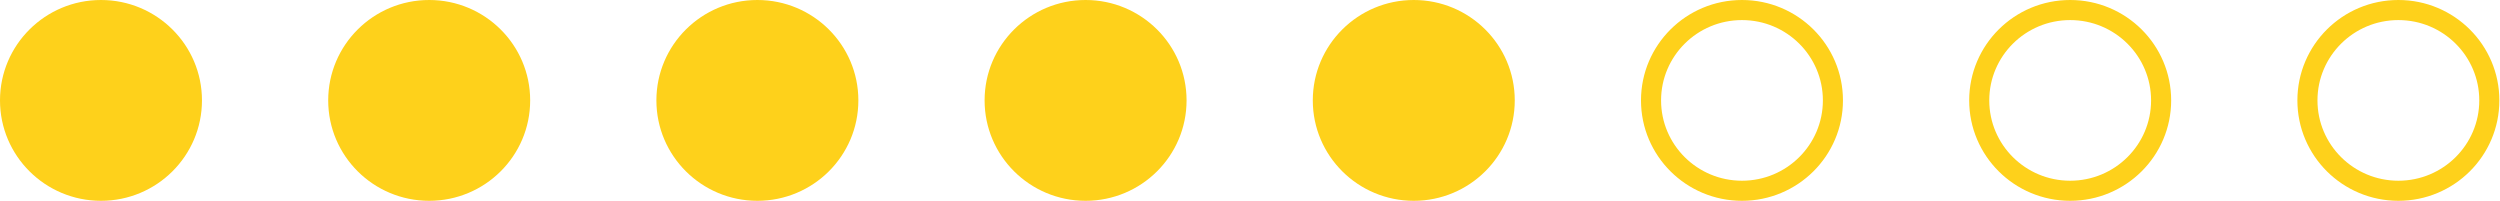
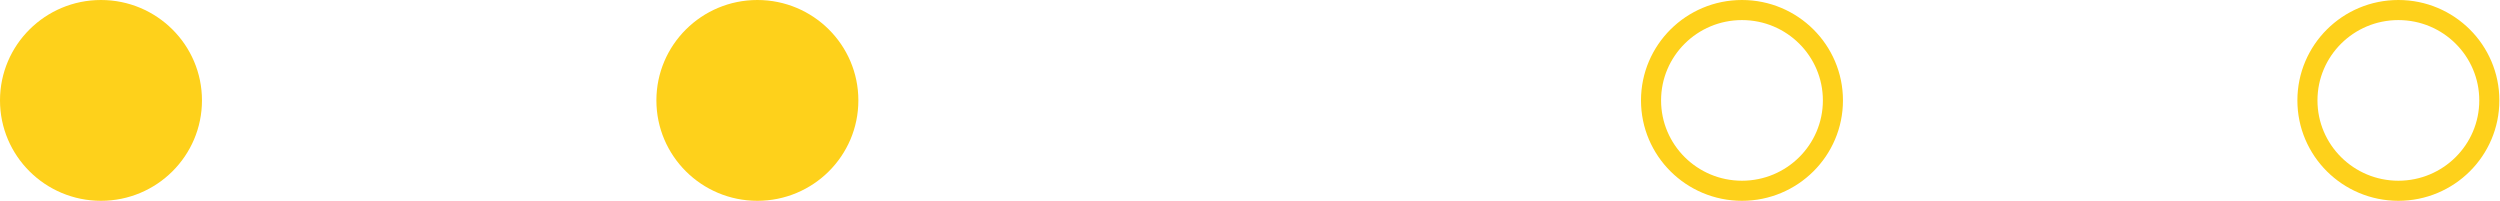
<svg xmlns="http://www.w3.org/2000/svg" width="249" height="20" viewBox="0 0 249 20" fill="none">
  <ellipse cx="10.058" cy="10" rx="10.058" ry="10" fill="#FED11B" />
-   <ellipse cx="42.747" cy="10" rx="10.058" ry="10" fill="#FED11B" />
-   <ellipse cx="108.124" cy="10" rx="10.058" ry="10" fill="#FED11B" />
  <path d="M182.559 10C182.559 14.965 178.509 19 173.501 19C168.493 19 164.443 14.965 164.443 10C164.443 5.035 168.493 1 173.501 1C178.509 1 182.559 5.035 182.559 10Z" stroke="#FED11B" stroke-width="2" />
  <ellipse cx="75.435" cy="10" rx="10.058" ry="10" fill="#FED11B" />
-   <ellipse cx="140.812" cy="10" rx="10.058" ry="10" fill="#FED11B" />
-   <path d="M215.248 10C215.248 14.965 211.198 19 206.189 19C201.181 19 197.131 14.965 197.131 10C197.131 5.035 201.181 1 206.189 1C211.198 1 215.248 5.035 215.248 10Z" stroke="#FED11B" stroke-width="2" />
  <path d="M247.936 10C247.936 14.965 243.886 19 238.878 19C233.87 19 229.82 14.965 229.82 10C229.82 5.035 233.87 1 238.878 1C243.886 1 247.936 5.035 247.936 10Z" stroke="#FED11B" stroke-width="2" />
</svg>